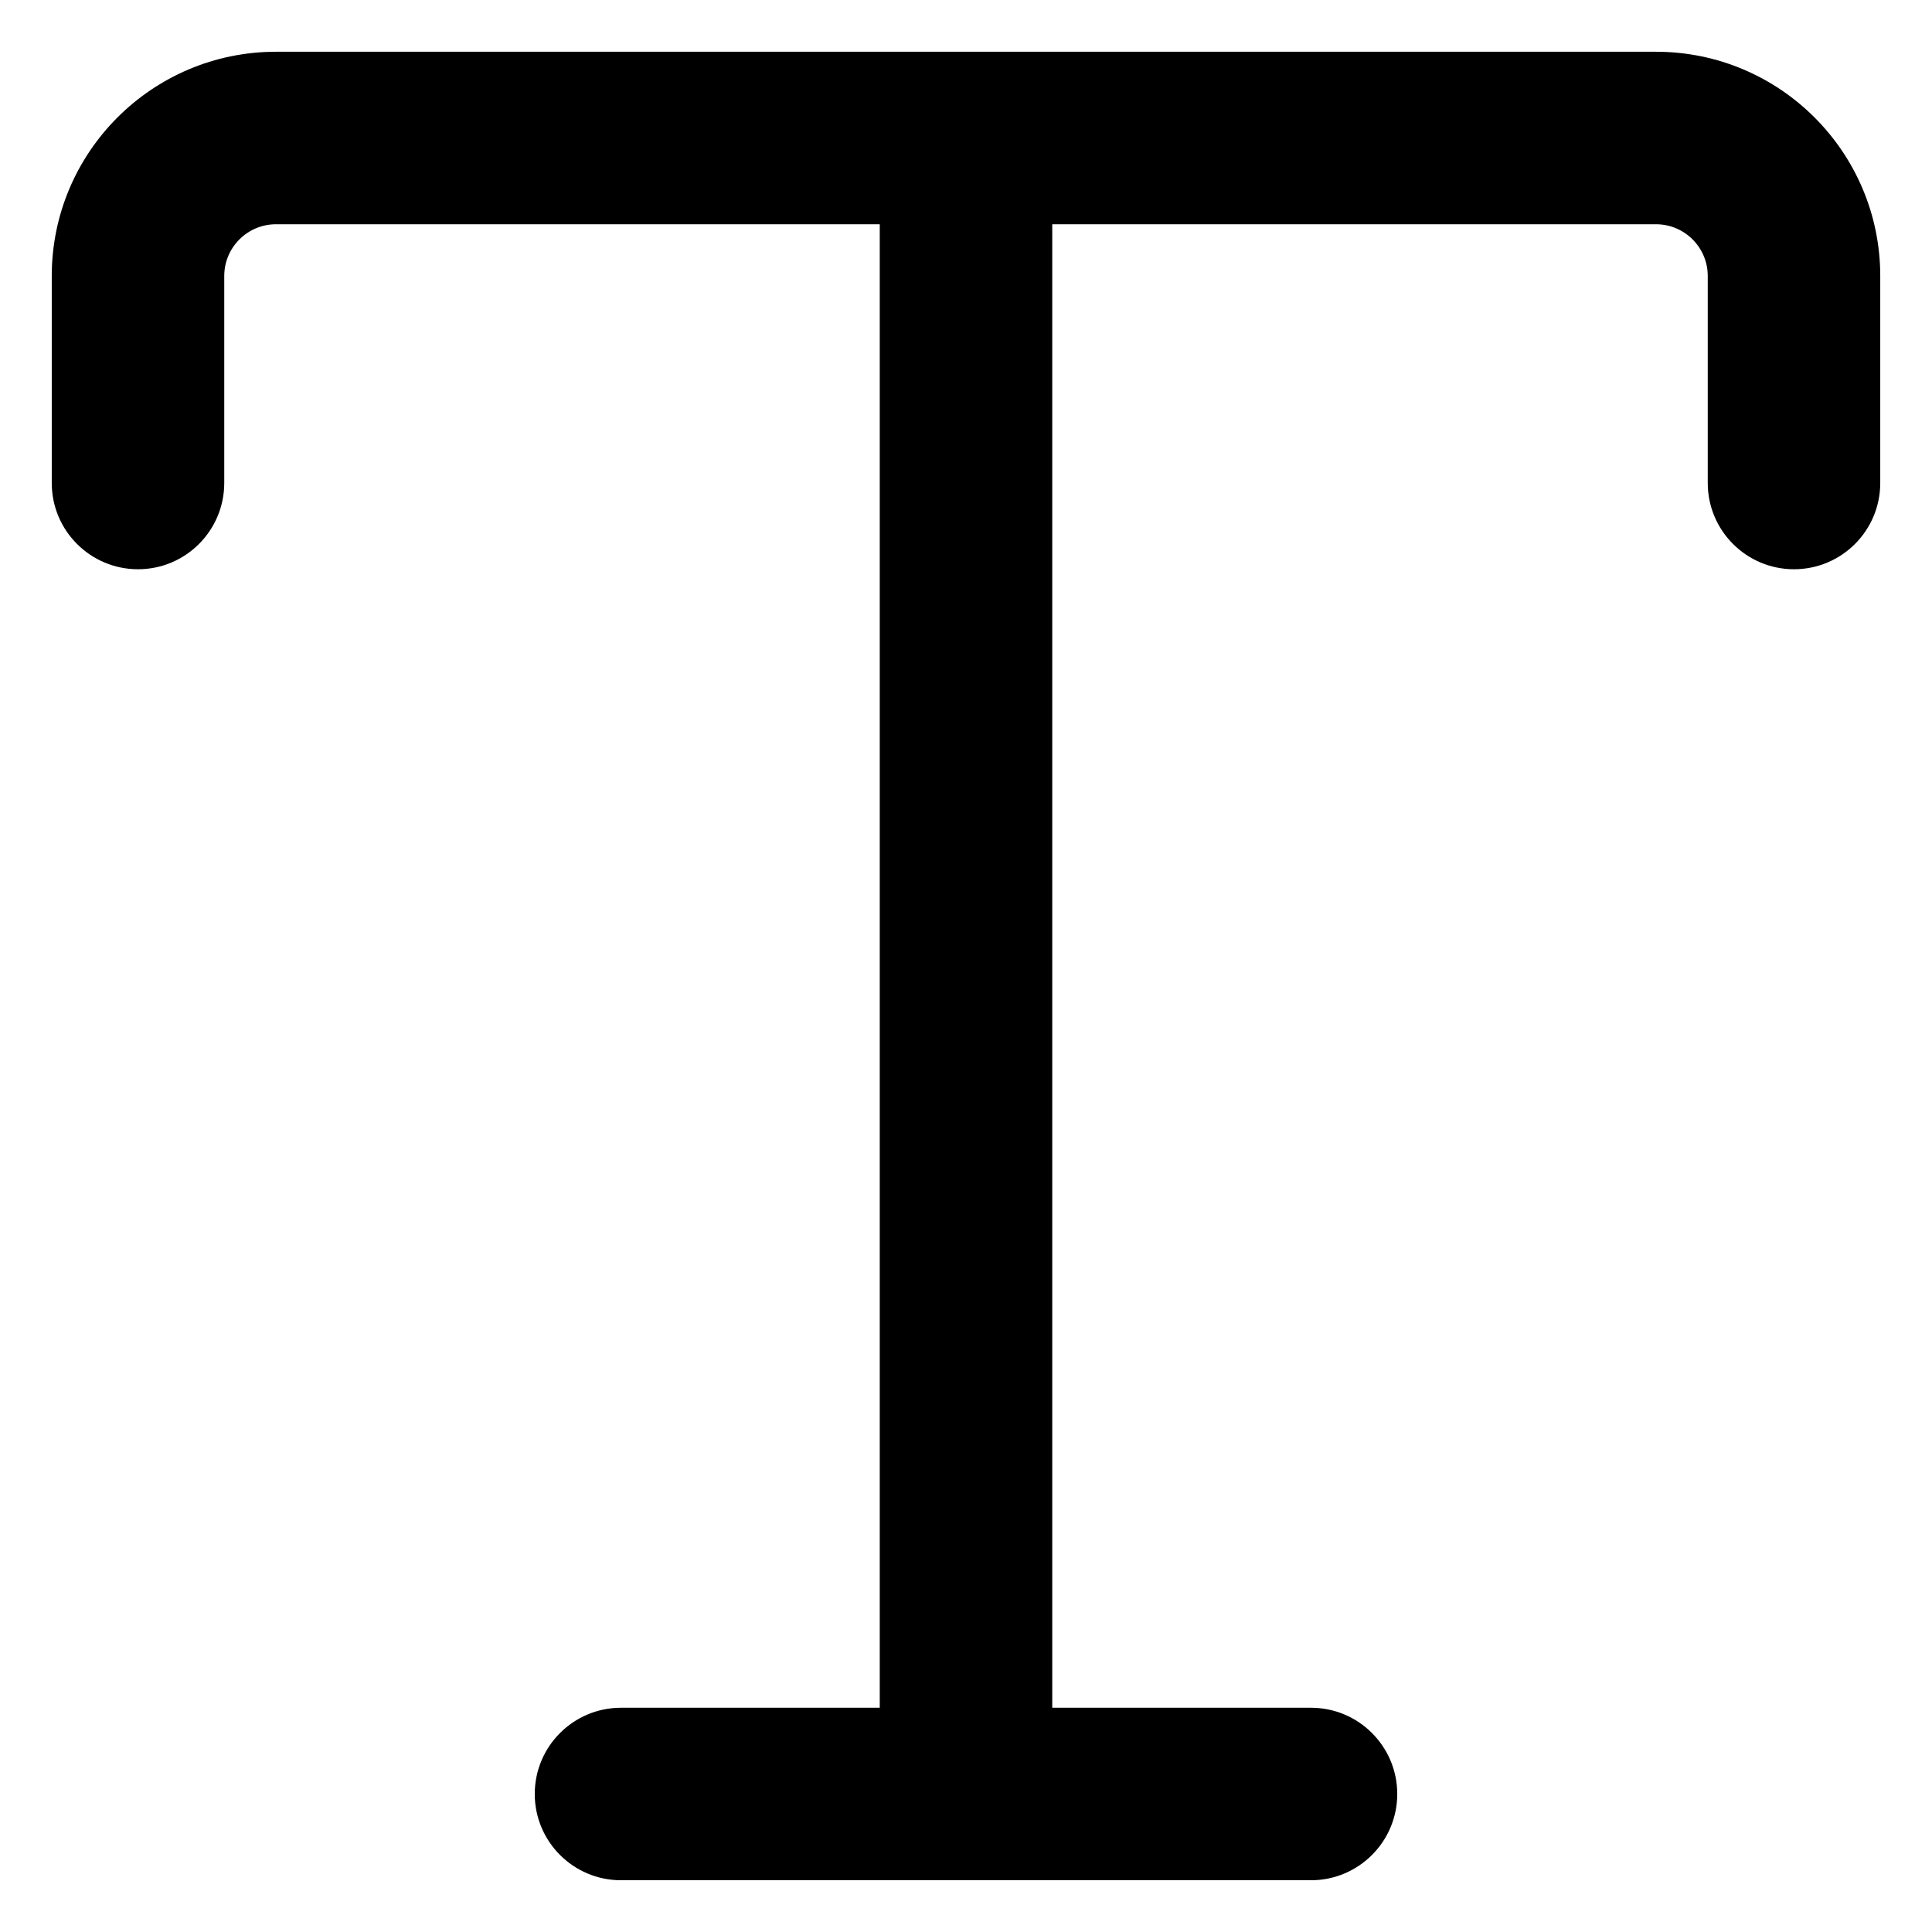
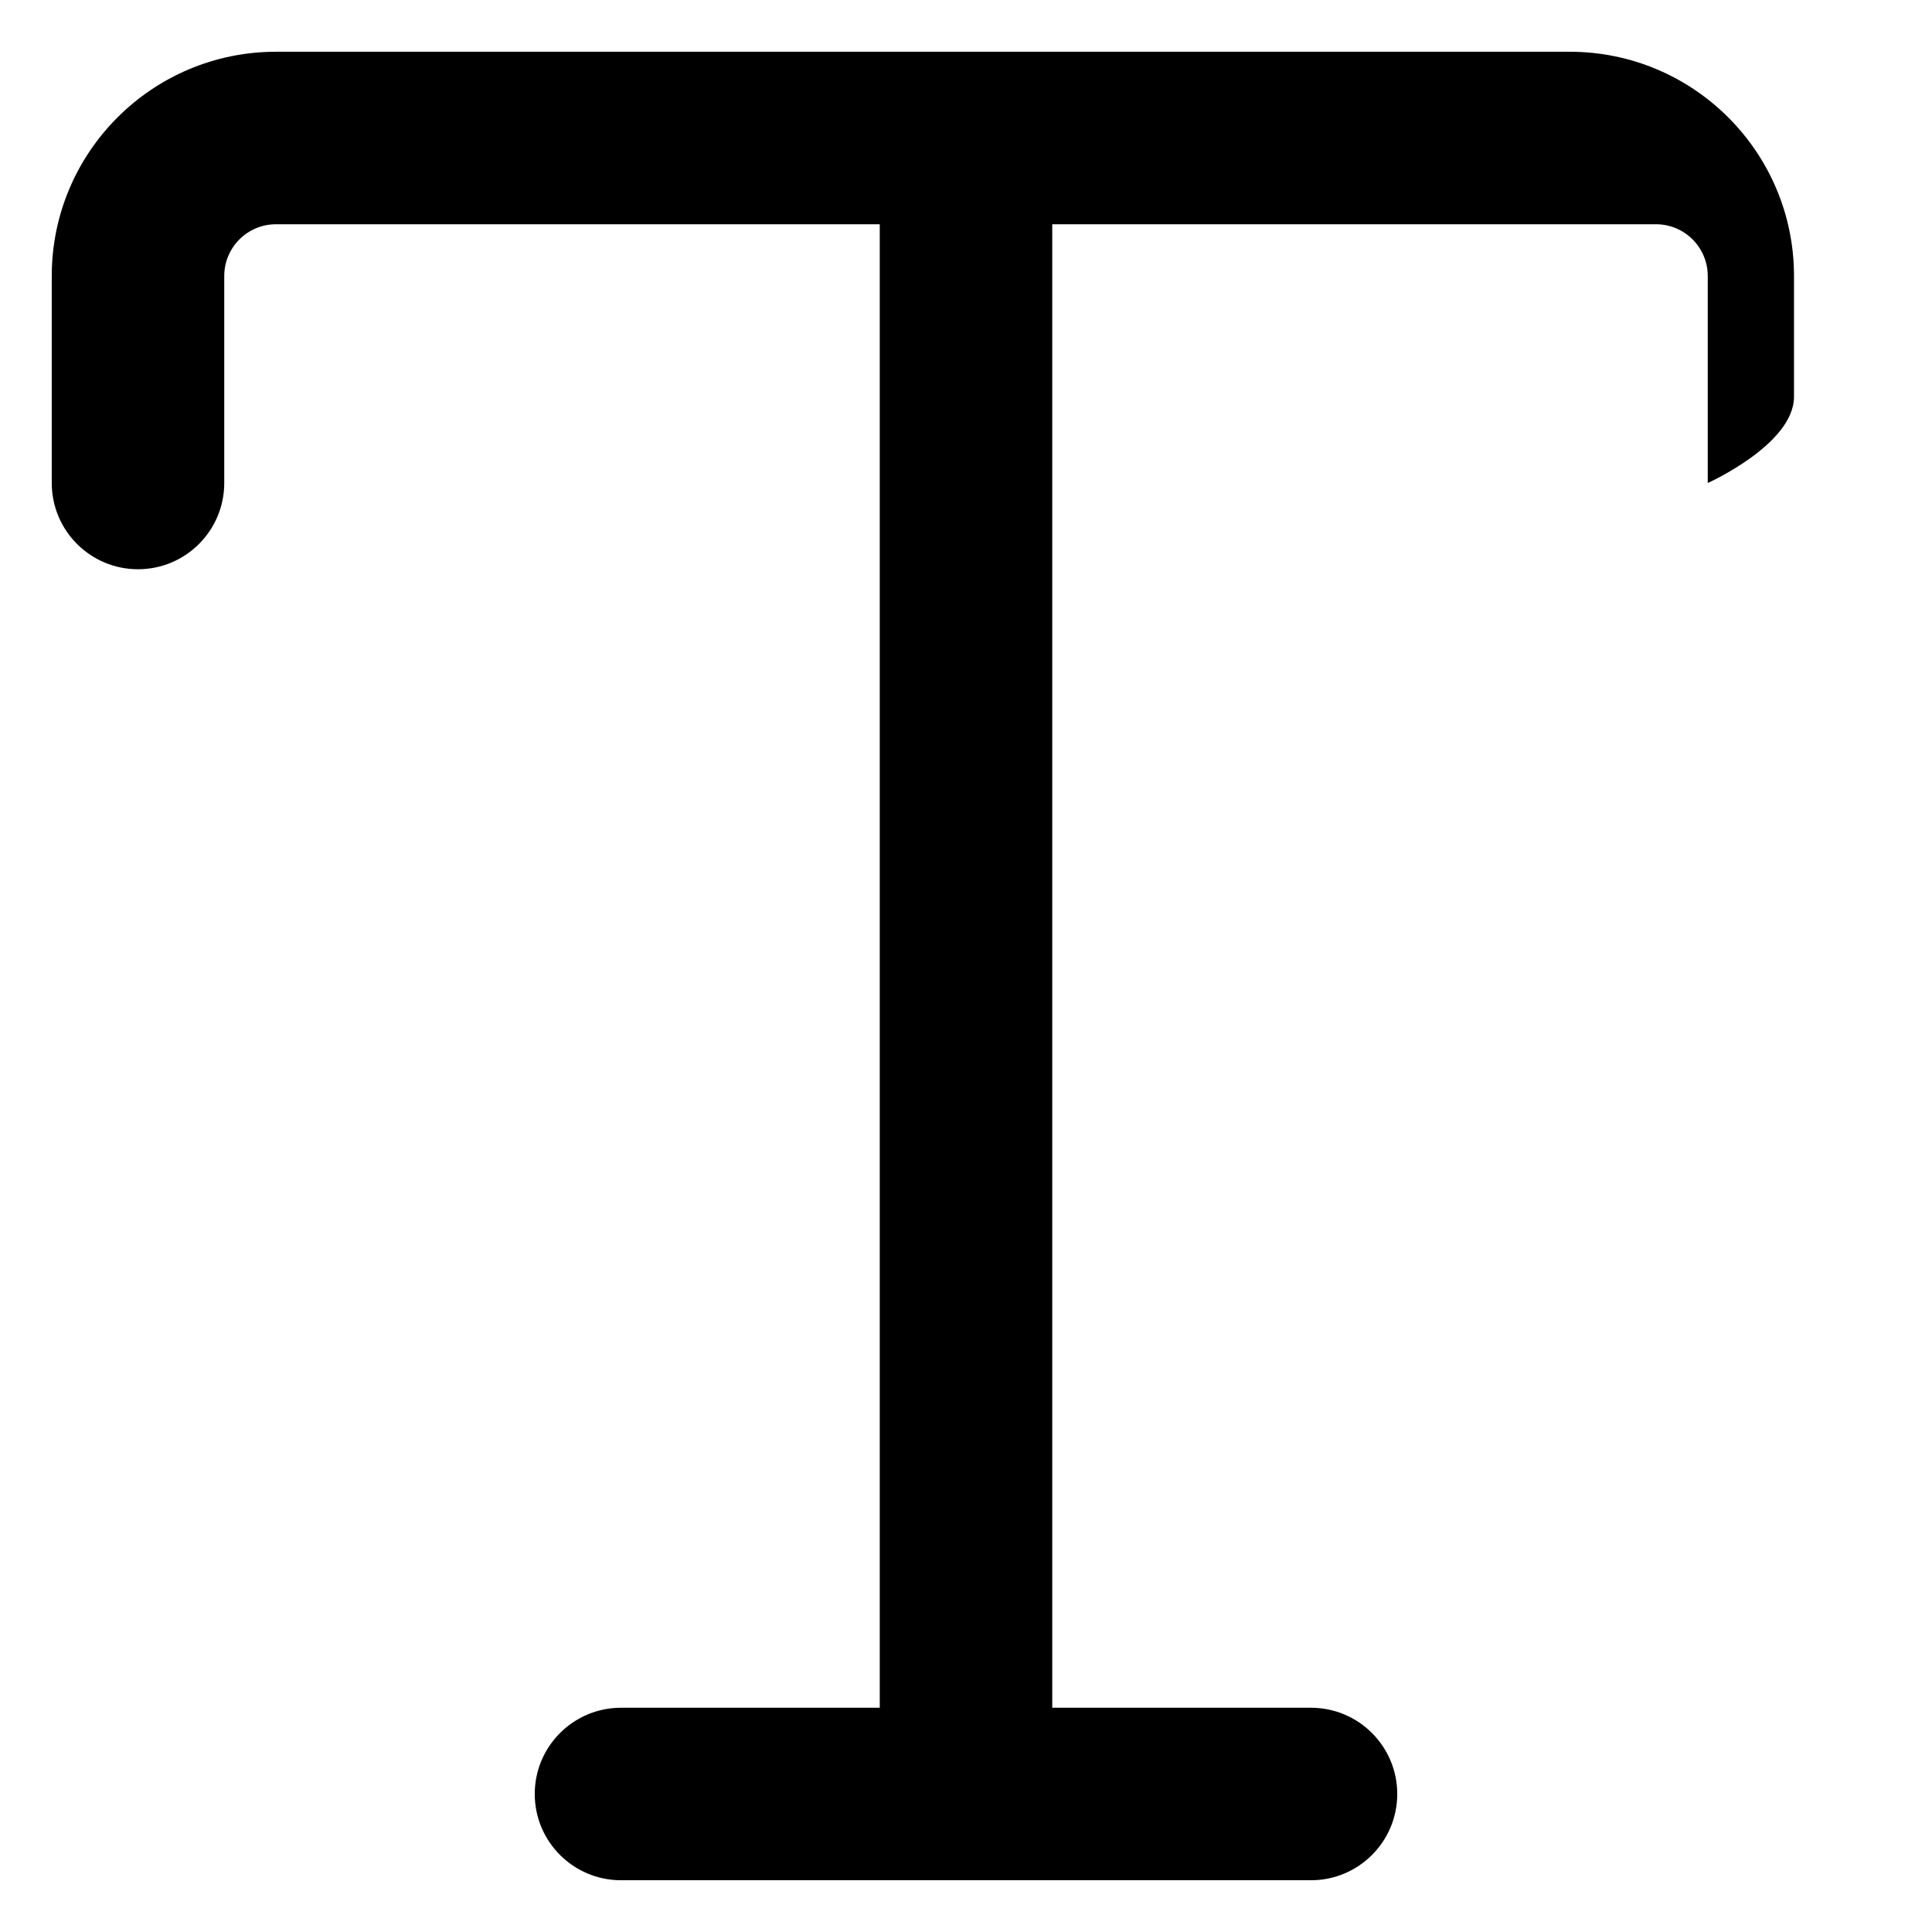
<svg xmlns="http://www.w3.org/2000/svg" fill="none" viewBox="0 0 14 14" id="Text-Style--Streamline-Core-Remix">
  <desc>
    Text Style Streamline Icon: https://streamlinehq.com
  </desc>
  <g id="Free Remix/Interface Essential/text-style--text-style-formatting-format">
-     <path id="Union" fill="#000000" fill-rule="evenodd" d="M1.625 2c0 -0.207 0.168 -0.375 0.375 -0.375h4.375v10.75H4.5c-0.345 0 -0.625 0.28 -0.625 0.625s0.28 0.625 0.625 0.625h5c0.345 0 0.625 -0.28 0.625 -0.625s-0.28 -0.625 -0.625 -0.625H7.625V1.625H12c0.207 0 0.375 0.168 0.375 0.375v1.5c0 0.345 0.28 0.625 0.625 0.625s0.625 -0.28 0.625 -0.625V2c0 -0.897 -0.728 -1.625 -1.625 -1.625H2C1.103 0.375 0.375 1.103 0.375 2v1.5c0 0.345 0.28 0.625 0.625 0.625 0.345 0 0.625 -0.28 0.625 -0.625V2Z" clip-rule="evenodd" stroke-width="1" />
+     <path id="Union" fill="#000000" fill-rule="evenodd" d="M1.625 2c0 -0.207 0.168 -0.375 0.375 -0.375h4.375v10.75H4.5c-0.345 0 -0.625 0.28 -0.625 0.625s0.28 0.625 0.625 0.625h5c0.345 0 0.625 -0.28 0.625 -0.625s-0.28 -0.625 -0.625 -0.625H7.625V1.625H12c0.207 0 0.375 0.168 0.375 0.375v1.5s0.625 -0.28 0.625 -0.625V2c0 -0.897 -0.728 -1.625 -1.625 -1.625H2C1.103 0.375 0.375 1.103 0.375 2v1.5c0 0.345 0.28 0.625 0.625 0.625 0.345 0 0.625 -0.28 0.625 -0.625V2Z" clip-rule="evenodd" stroke-width="1" />
  </g>
</svg>